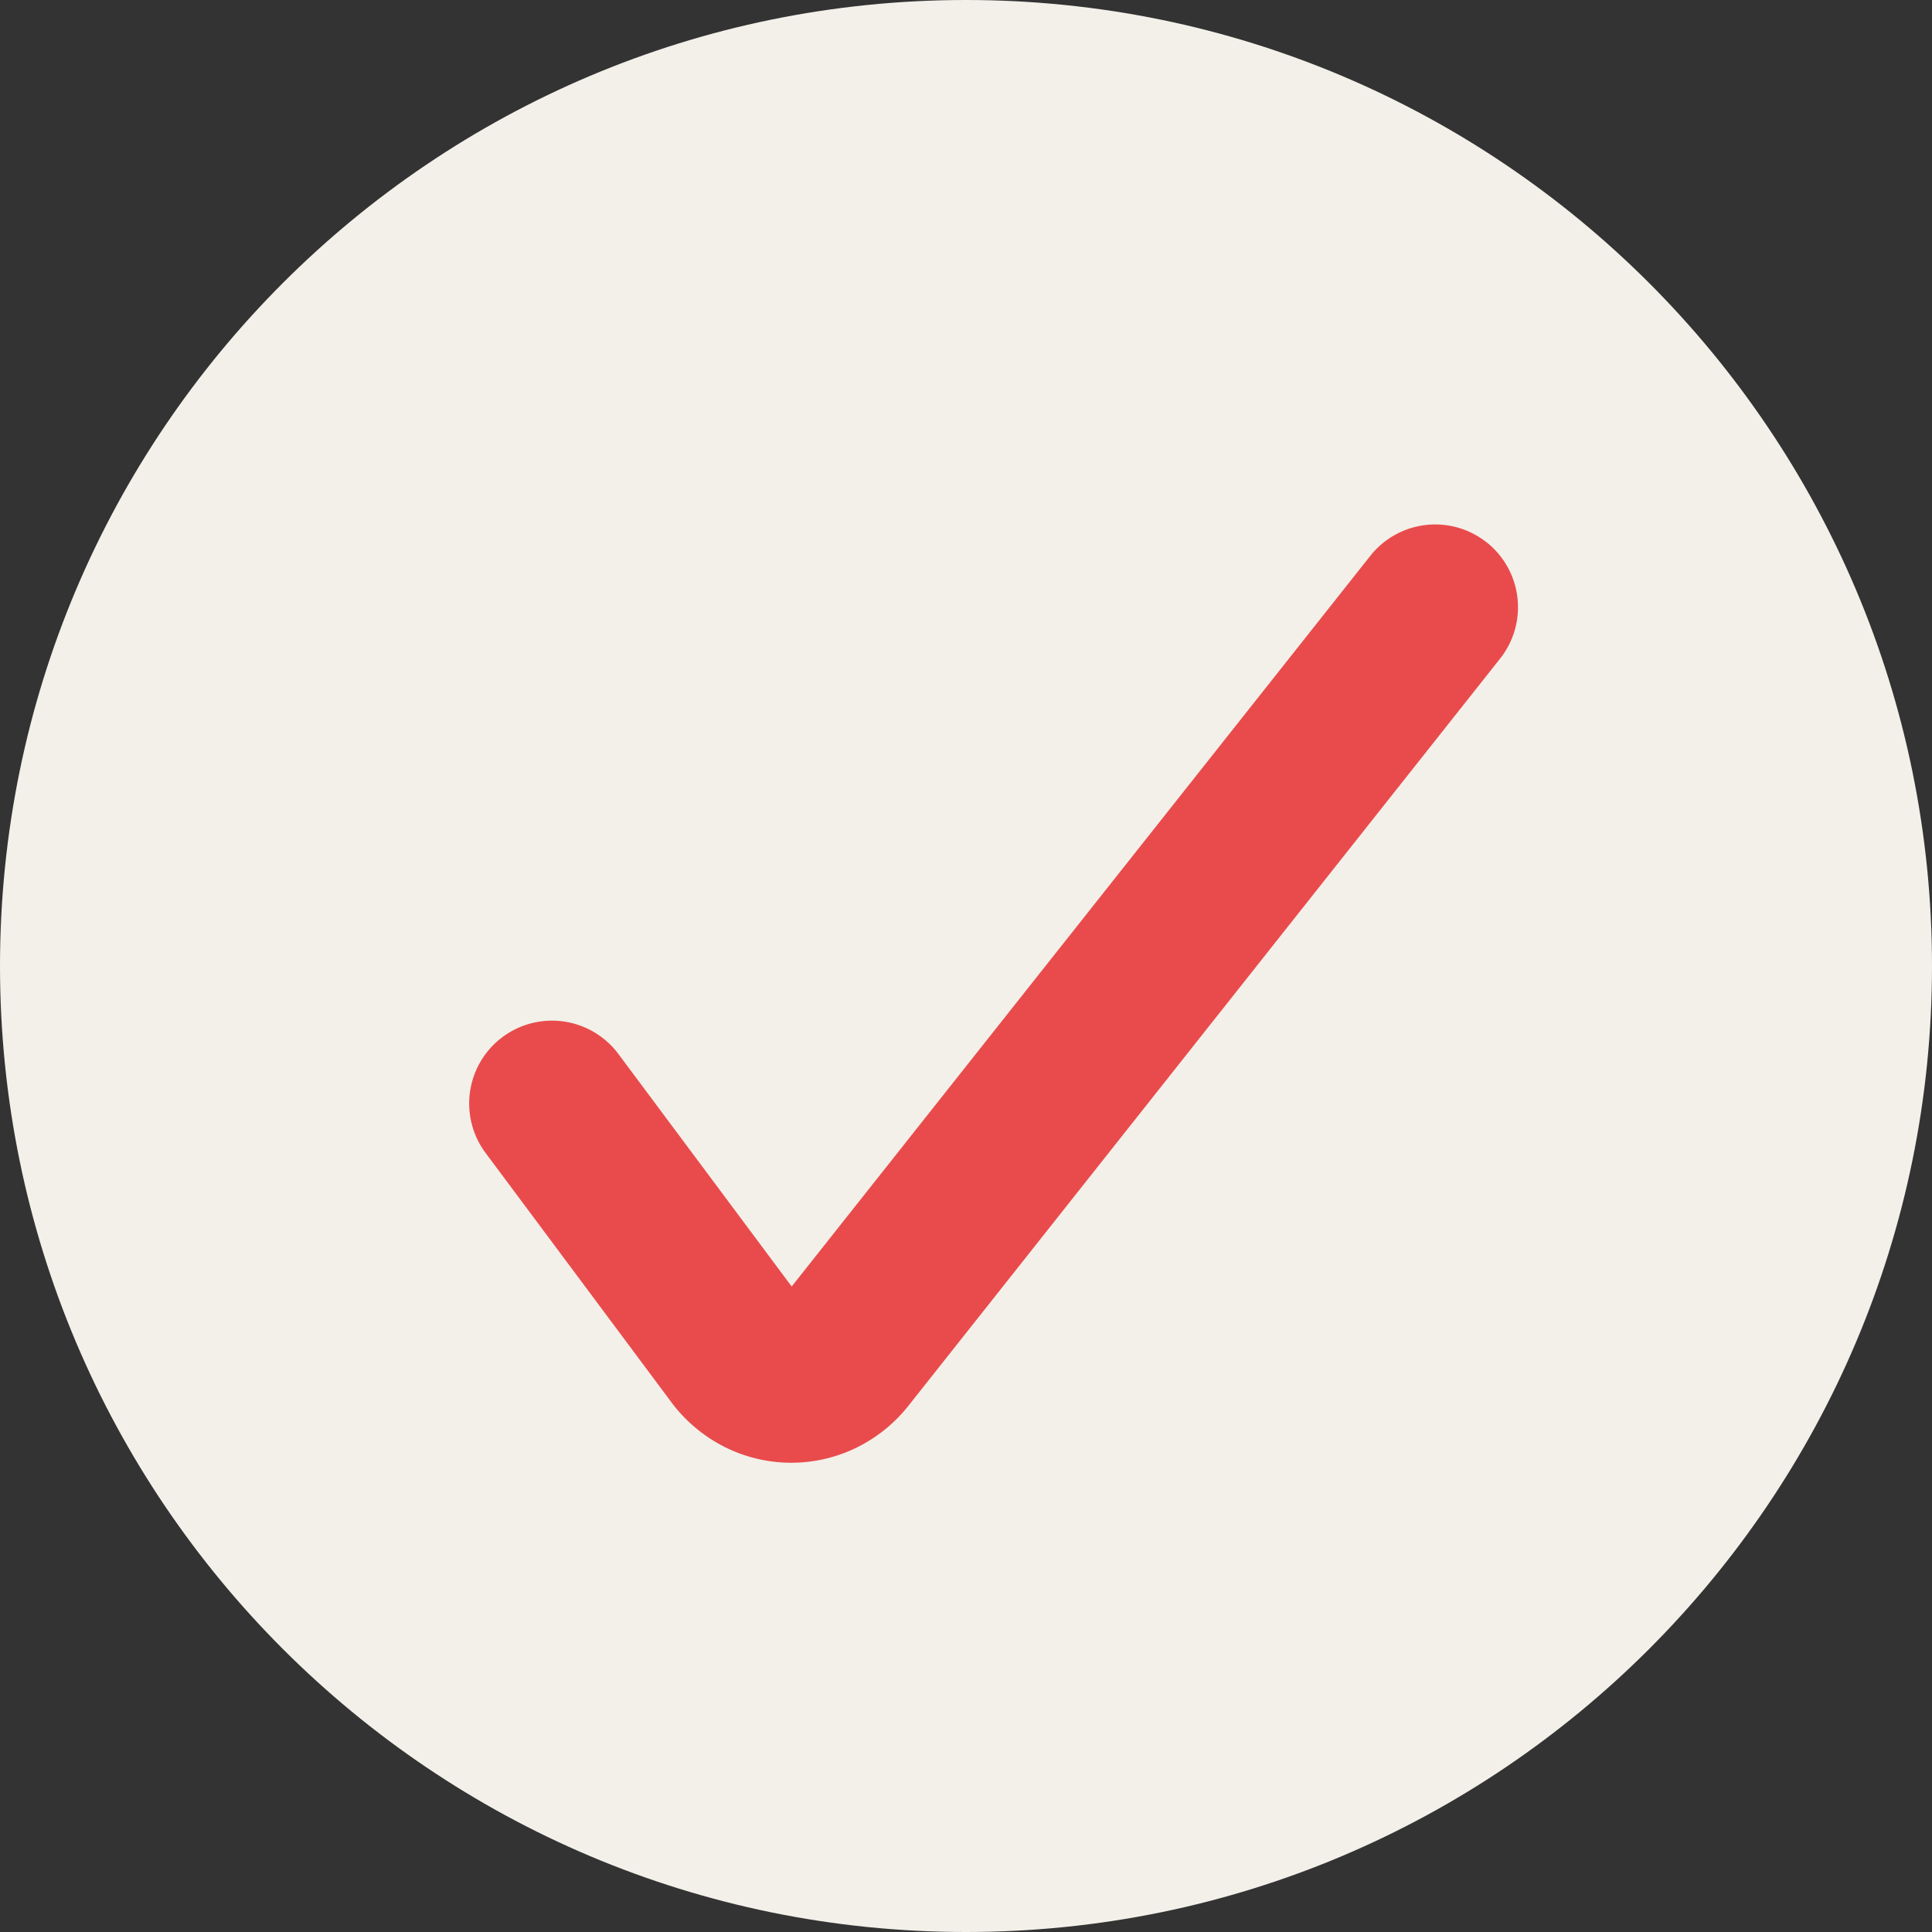
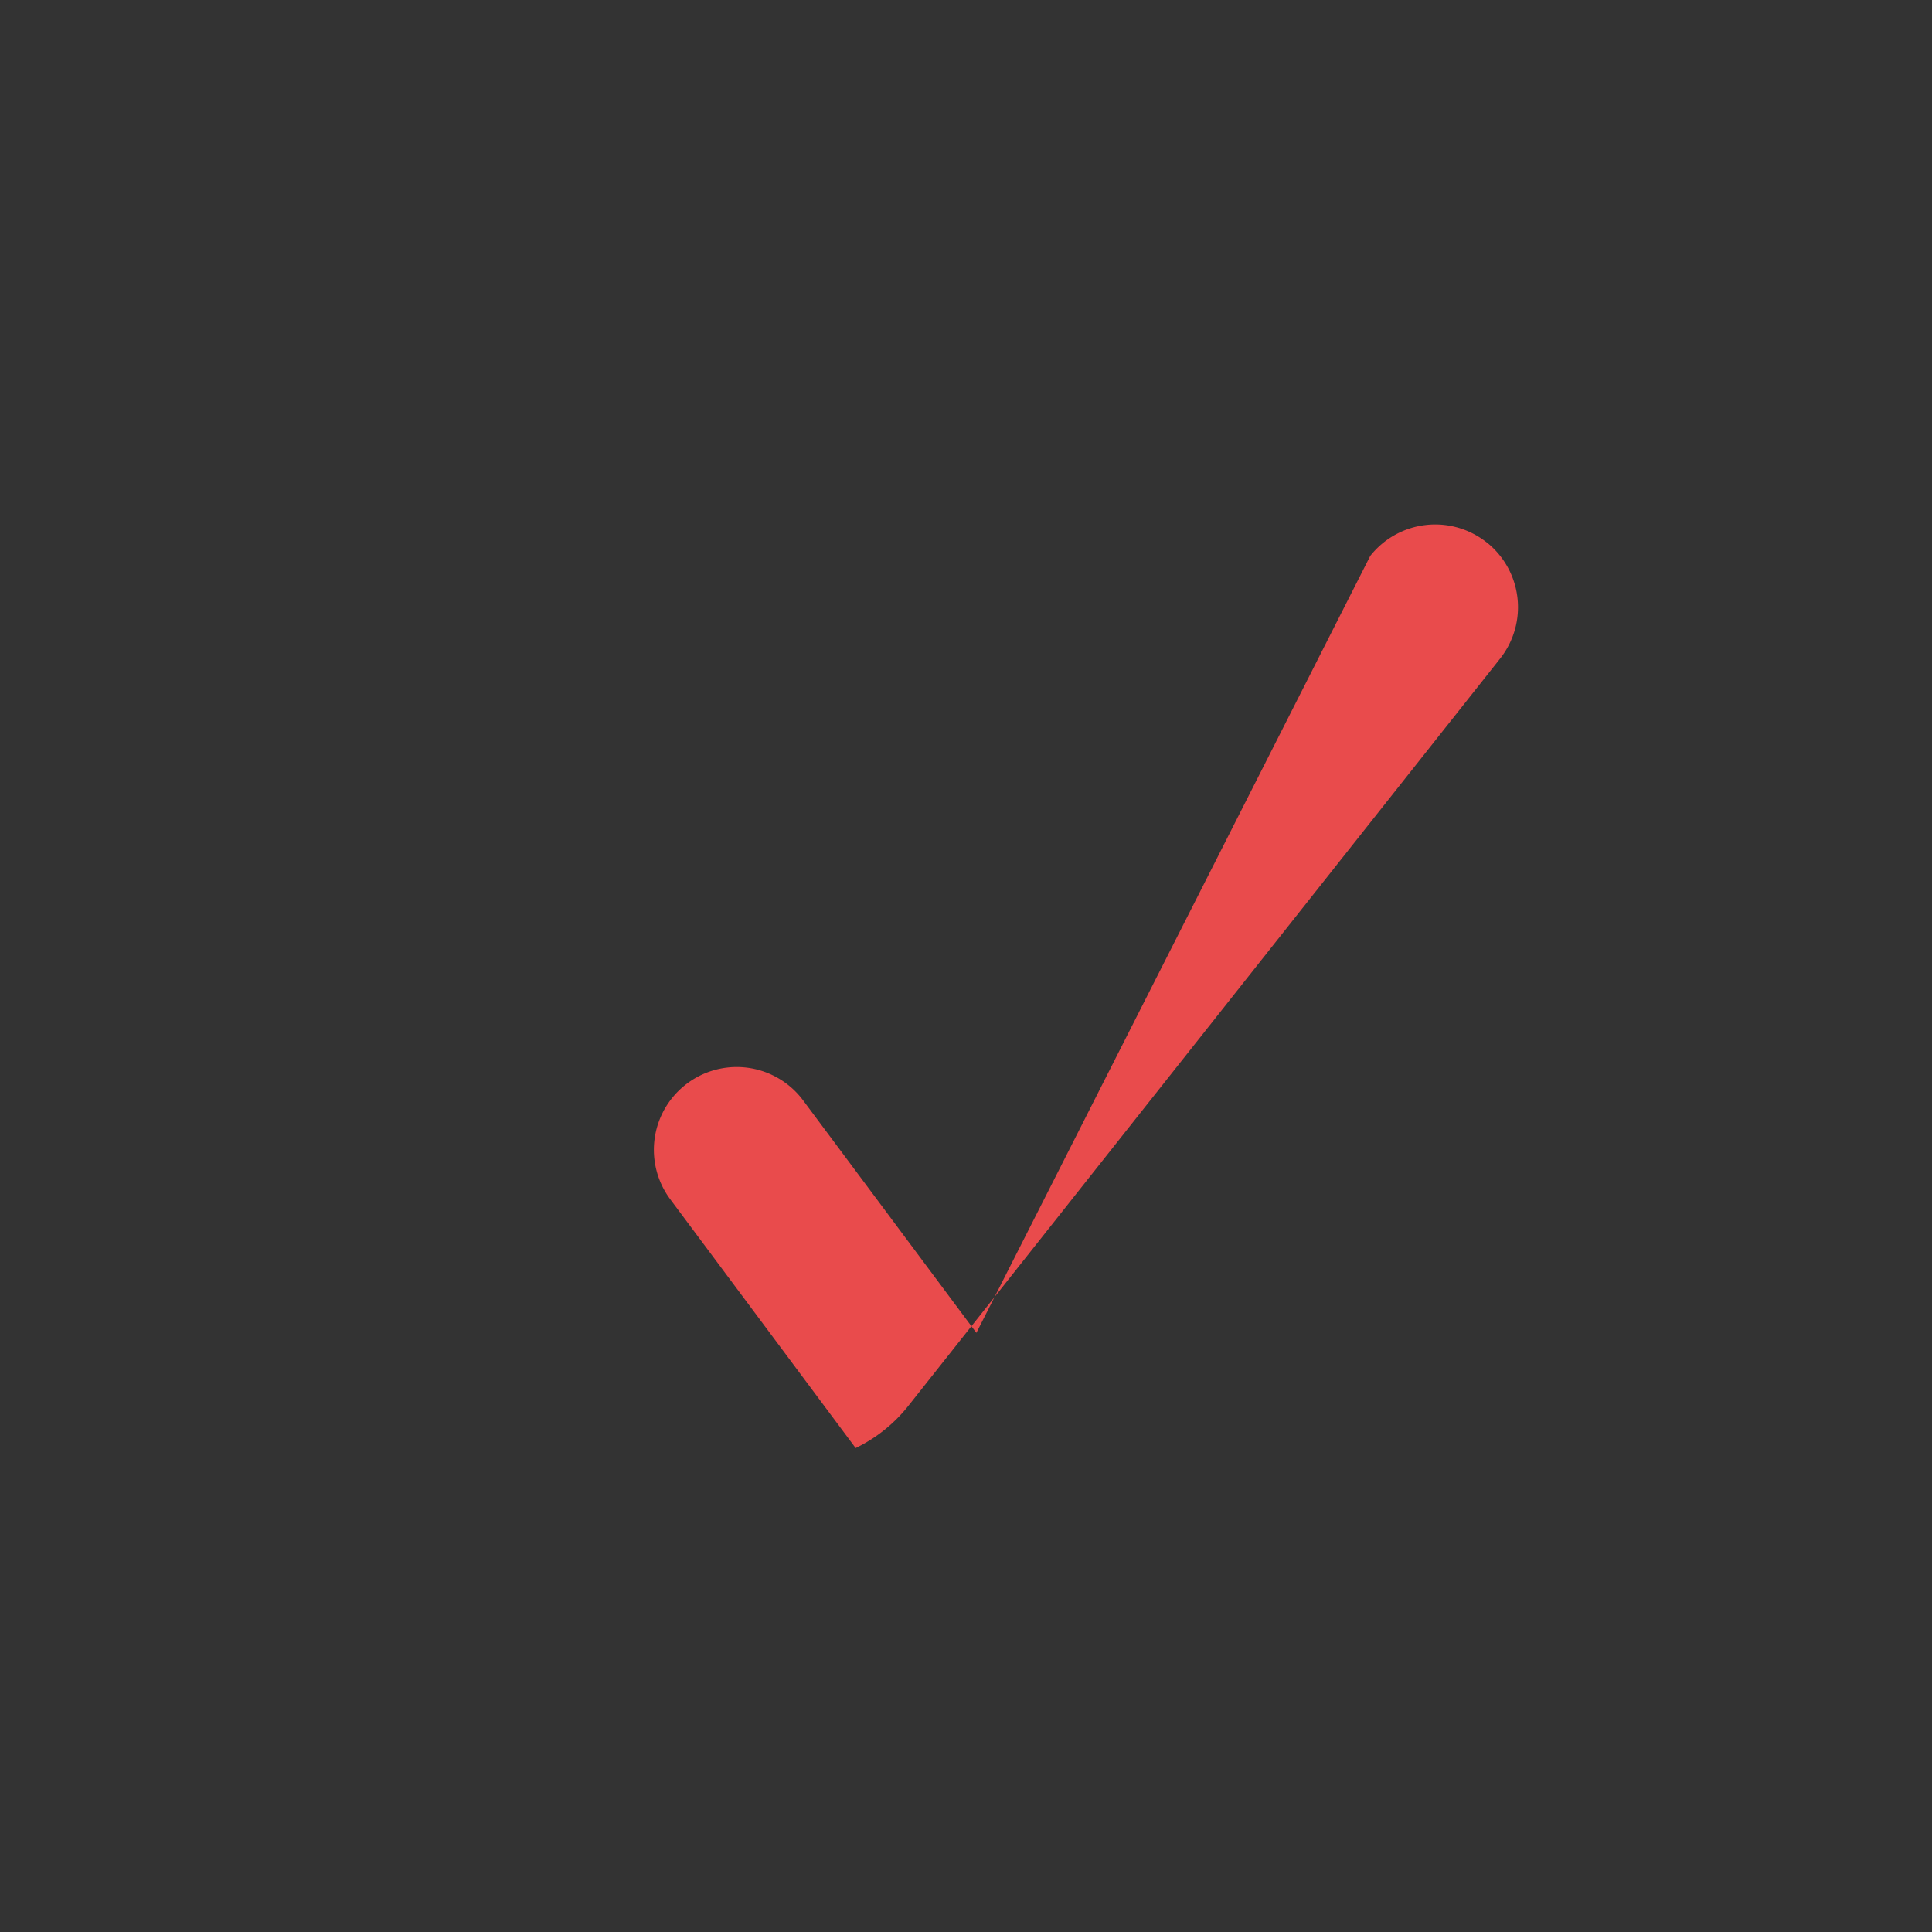
<svg xmlns="http://www.w3.org/2000/svg" width="35" height="35" fill="none">
  <rect width="100%" height="100%" fill="#333333" stroke="none" />
-   <path d="M35 17.5C35 27.165 27.165 35 17.5 35S0 27.165 0 17.5 7.835 0 17.5 0 35 7.835 35 17.5z" fill="#F2F0E9" />
-   <path fill-rule="evenodd" clip-rule="evenodd" d="M26.931 9.824a1.5 1.5 0 01.245 2.107L16.452 25.473c-.254.32-.579.58-.951.76a2.689 2.689 0 01-2.41-.039 2.742 2.742 0 01-.936-.801l-3.358-4.506a1.5 1.5 0 012.406-1.793l3.139 4.212L24.824 10.07a1.5 1.5 0 012.107-.245z" fill="#E94B4C" />
+   <path fill-rule="evenodd" clip-rule="evenodd" d="M26.931 9.824a1.5 1.5 0 01.245 2.107L16.452 25.473c-.254.32-.579.58-.951.76l-3.358-4.506a1.5 1.5 0 012.406-1.793l3.139 4.212L24.824 10.07a1.5 1.5 0 012.107-.245z" fill="#E94B4C" />
</svg>